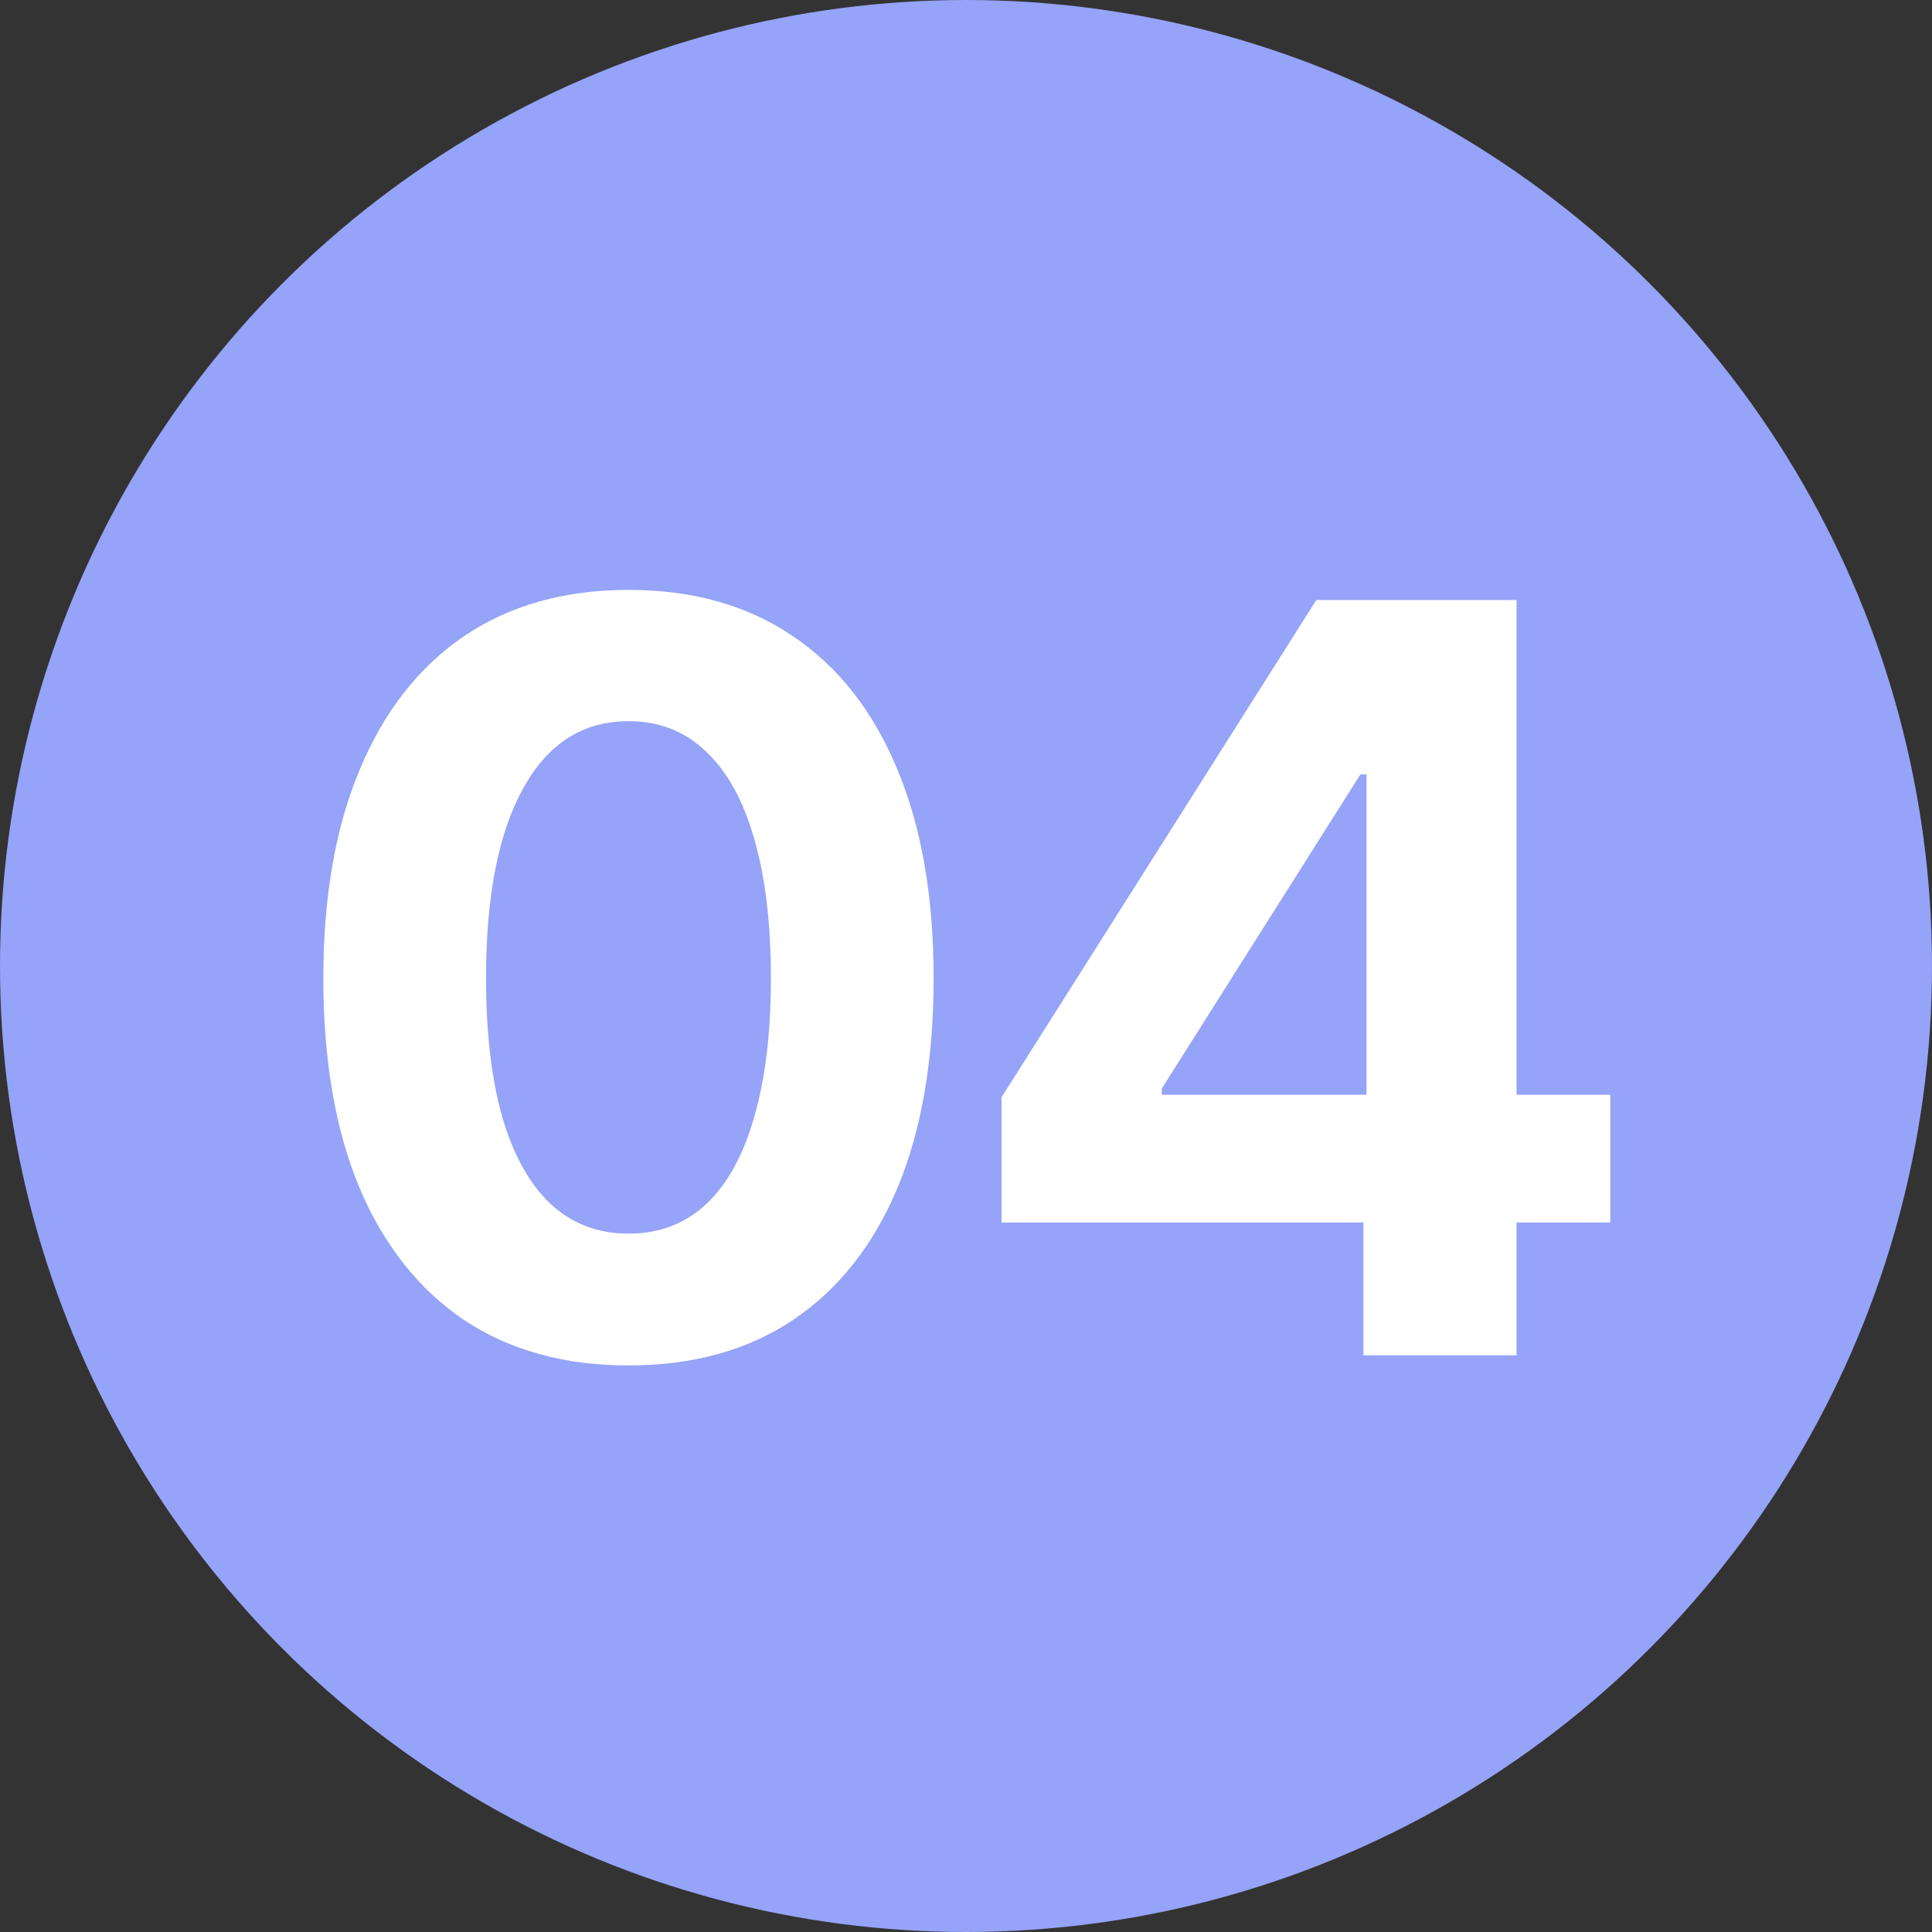
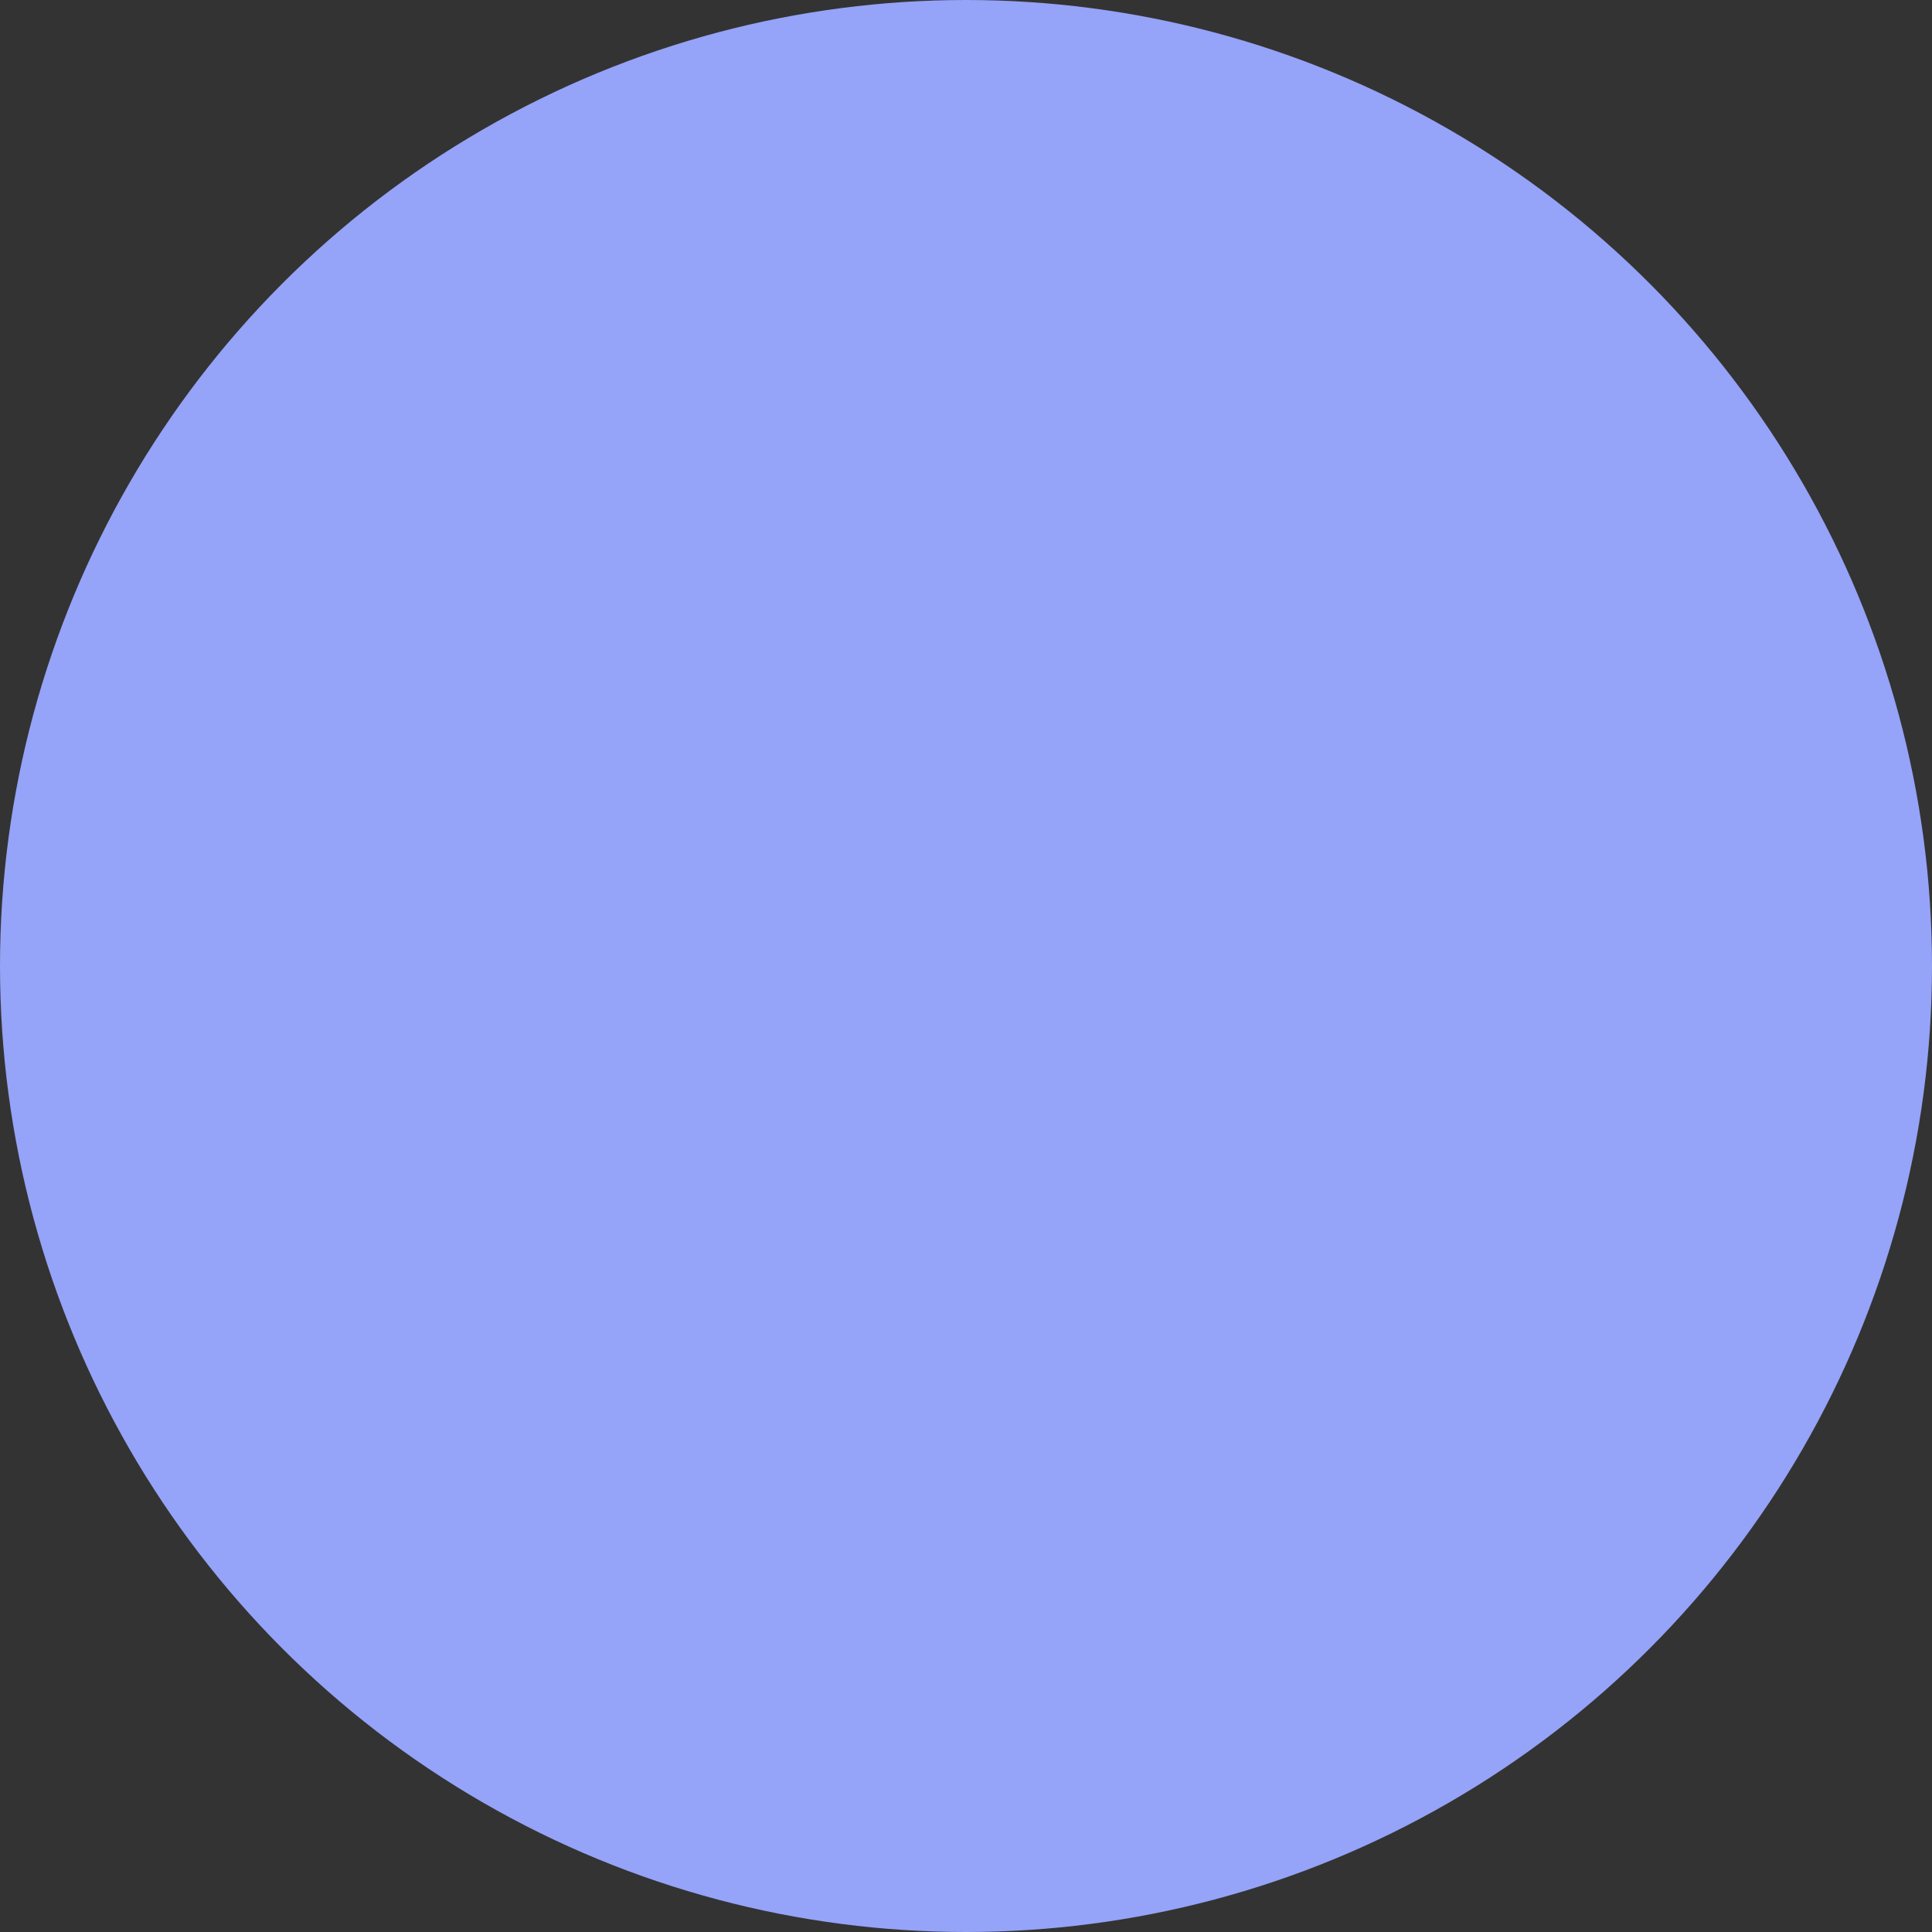
<svg xmlns="http://www.w3.org/2000/svg" width="67" height="67" viewBox="0 0 67 67" fill="none">
  <rect x="0" y="0" width="67" height="67" fill="#333333" stroke="none" />
  <circle cx="33.5" cy="33.5" r="33.5" fill="#95A3F8" />
-   <path d="M21.795 47.352C19.568 47.352 17.664 46.824 16.082 45.77C14.512 44.703 13.305 43.174 12.461 41.182C11.629 39.178 11.213 36.758 11.213 33.922C11.213 31.098 11.635 28.684 12.479 26.68C13.322 24.664 14.529 23.123 16.1 22.057C17.682 20.99 19.58 20.457 21.795 20.457C24.021 20.457 25.92 20.99 27.49 22.057C29.072 23.123 30.279 24.658 31.111 26.662C31.955 28.666 32.377 31.086 32.377 33.922C32.377 36.758 31.961 39.178 31.129 41.182C30.297 43.174 29.09 44.703 27.508 45.77C25.938 46.824 24.033 47.352 21.795 47.352ZM21.795 42.781C22.861 42.781 23.758 42.441 24.484 41.762C25.223 41.07 25.779 40.062 26.154 38.738C26.541 37.414 26.734 35.809 26.734 33.922C26.734 32.023 26.541 30.412 26.154 29.088C25.779 27.764 25.223 26.756 24.484 26.064C23.758 25.361 22.861 25.01 21.795 25.01C20.213 25.01 18.994 25.789 18.139 27.348C17.283 28.895 16.855 31.086 16.855 33.922C16.855 35.809 17.043 37.414 17.418 38.738C17.805 40.062 18.367 41.07 19.105 41.762C19.844 42.441 20.74 42.781 21.795 42.781ZM34.732 42.395V38.053L45.648 20.809H49.41V26.855H47.178L40.287 37.754V37.965H55.844V42.395H34.732ZM47.283 47V41.076L47.389 39.125V20.809H52.592V47H47.283Z" fill="white" />
</svg>